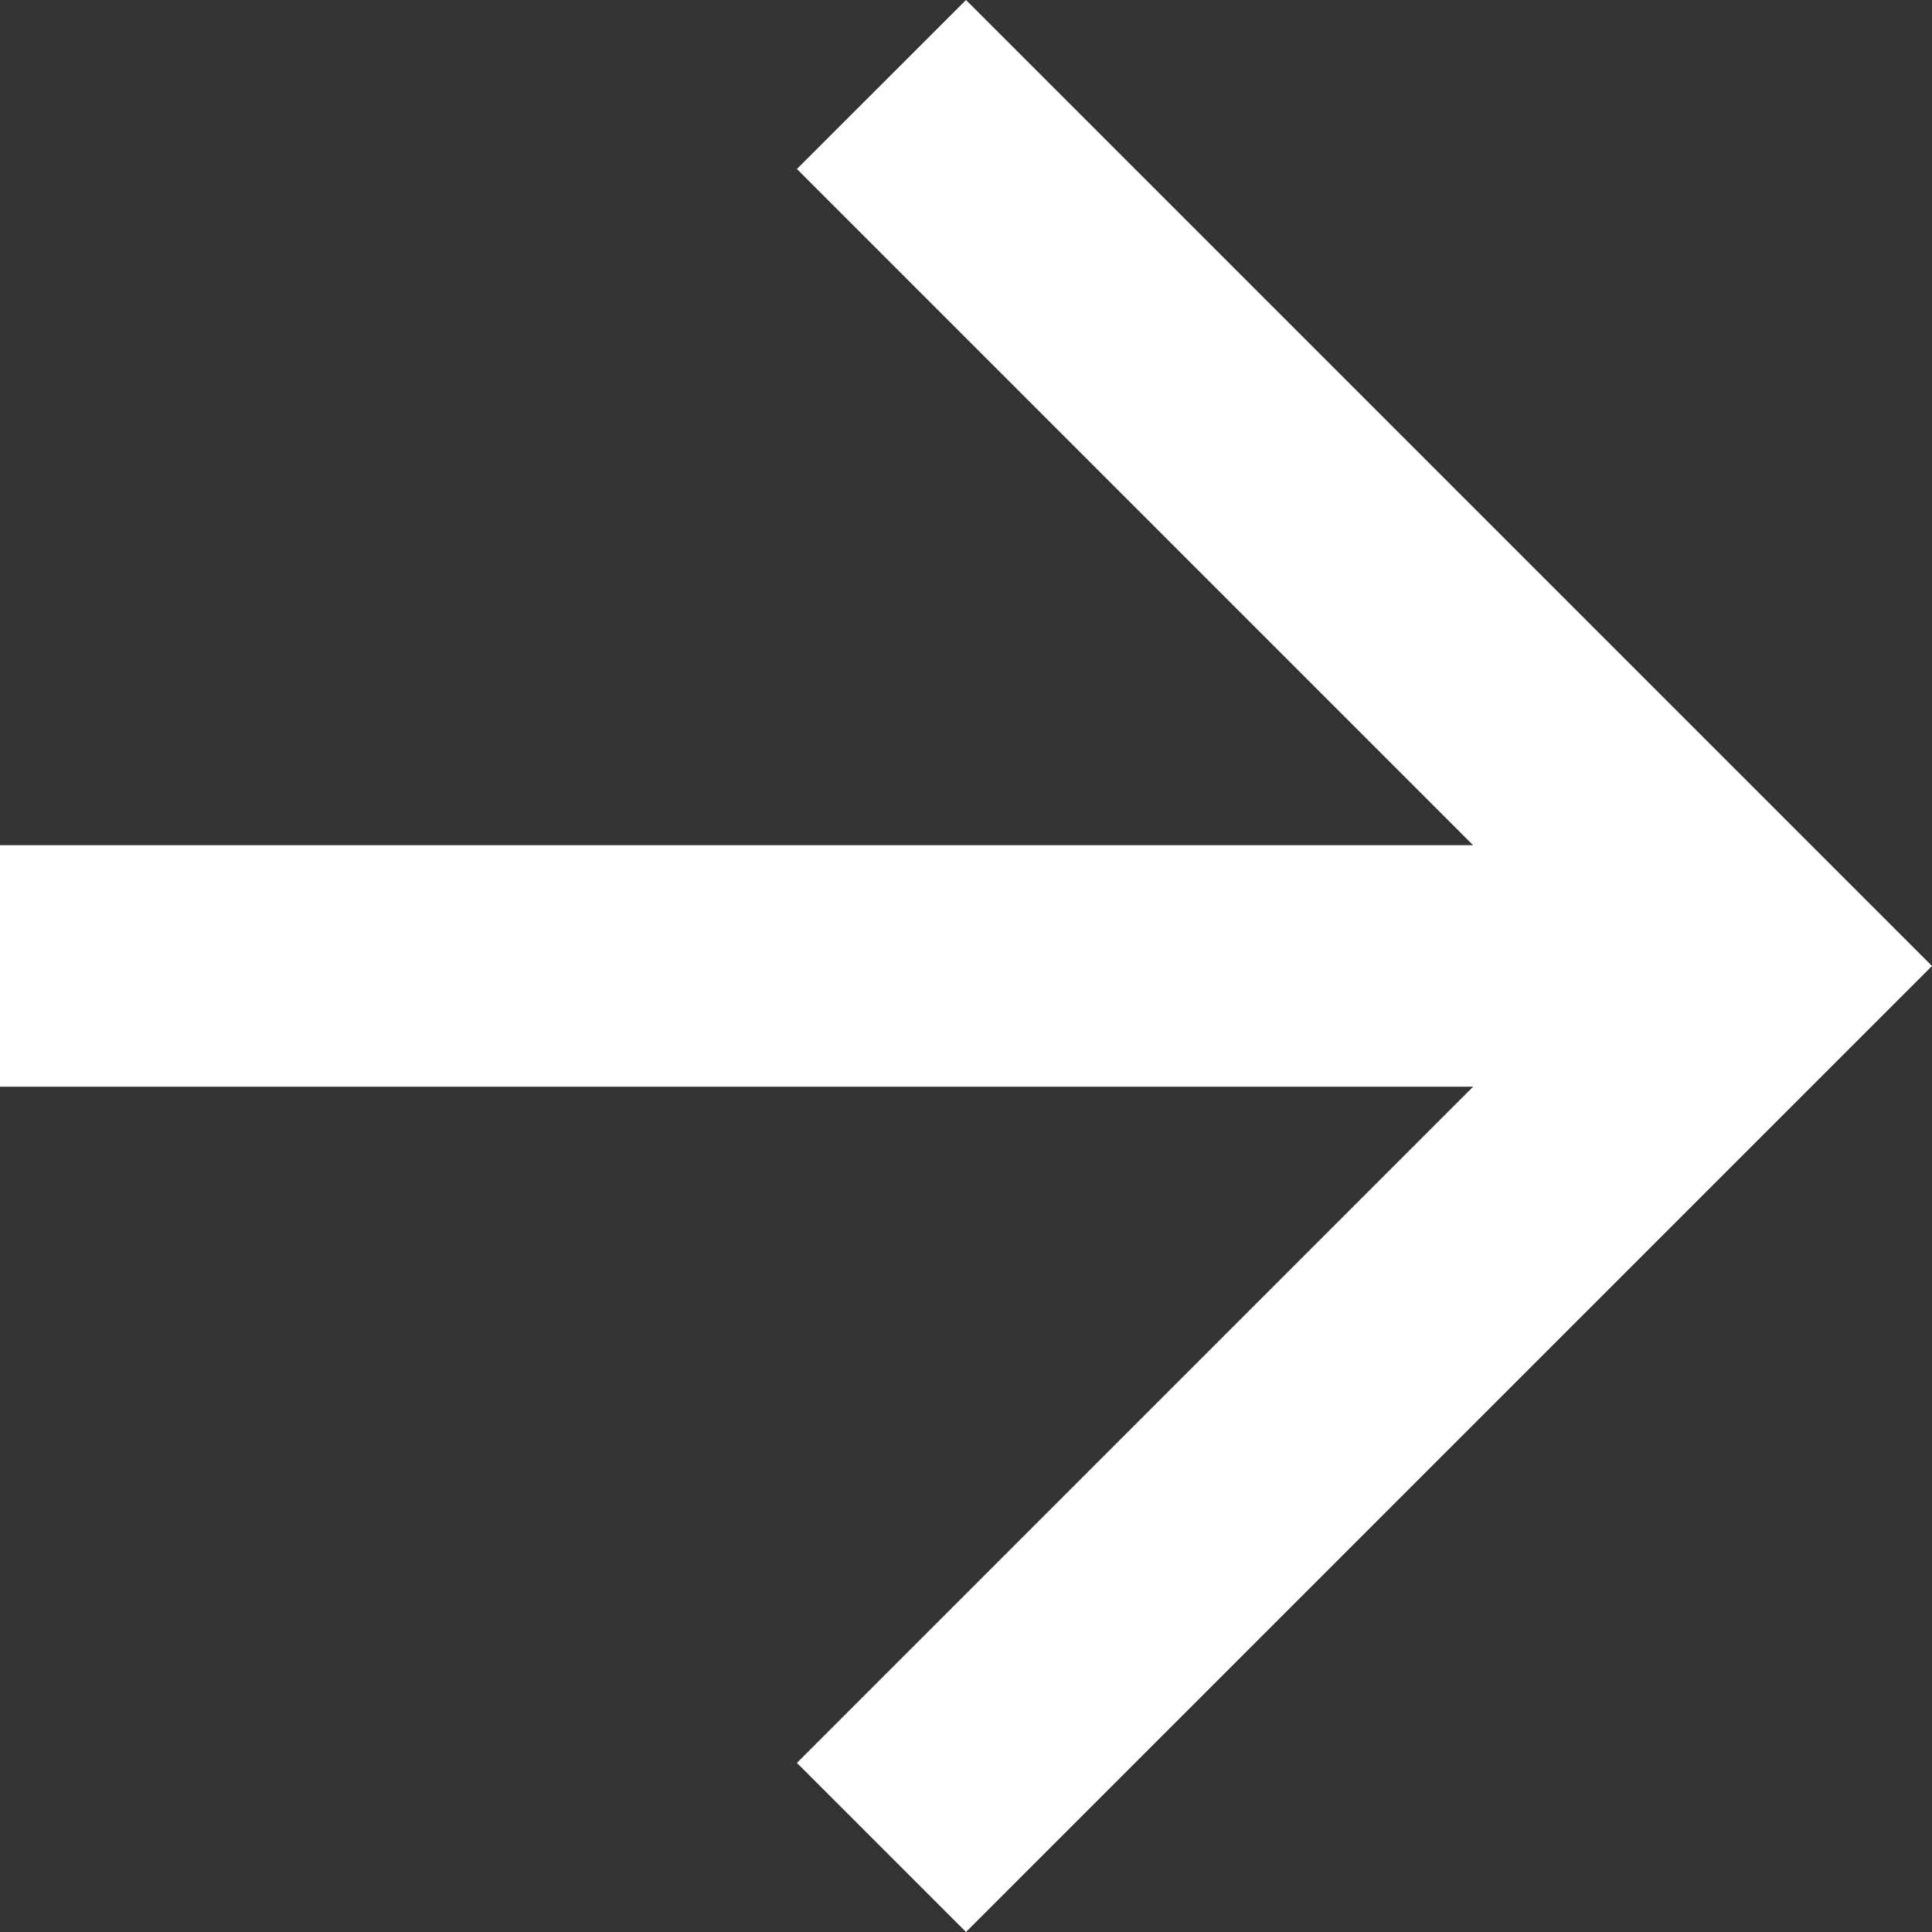
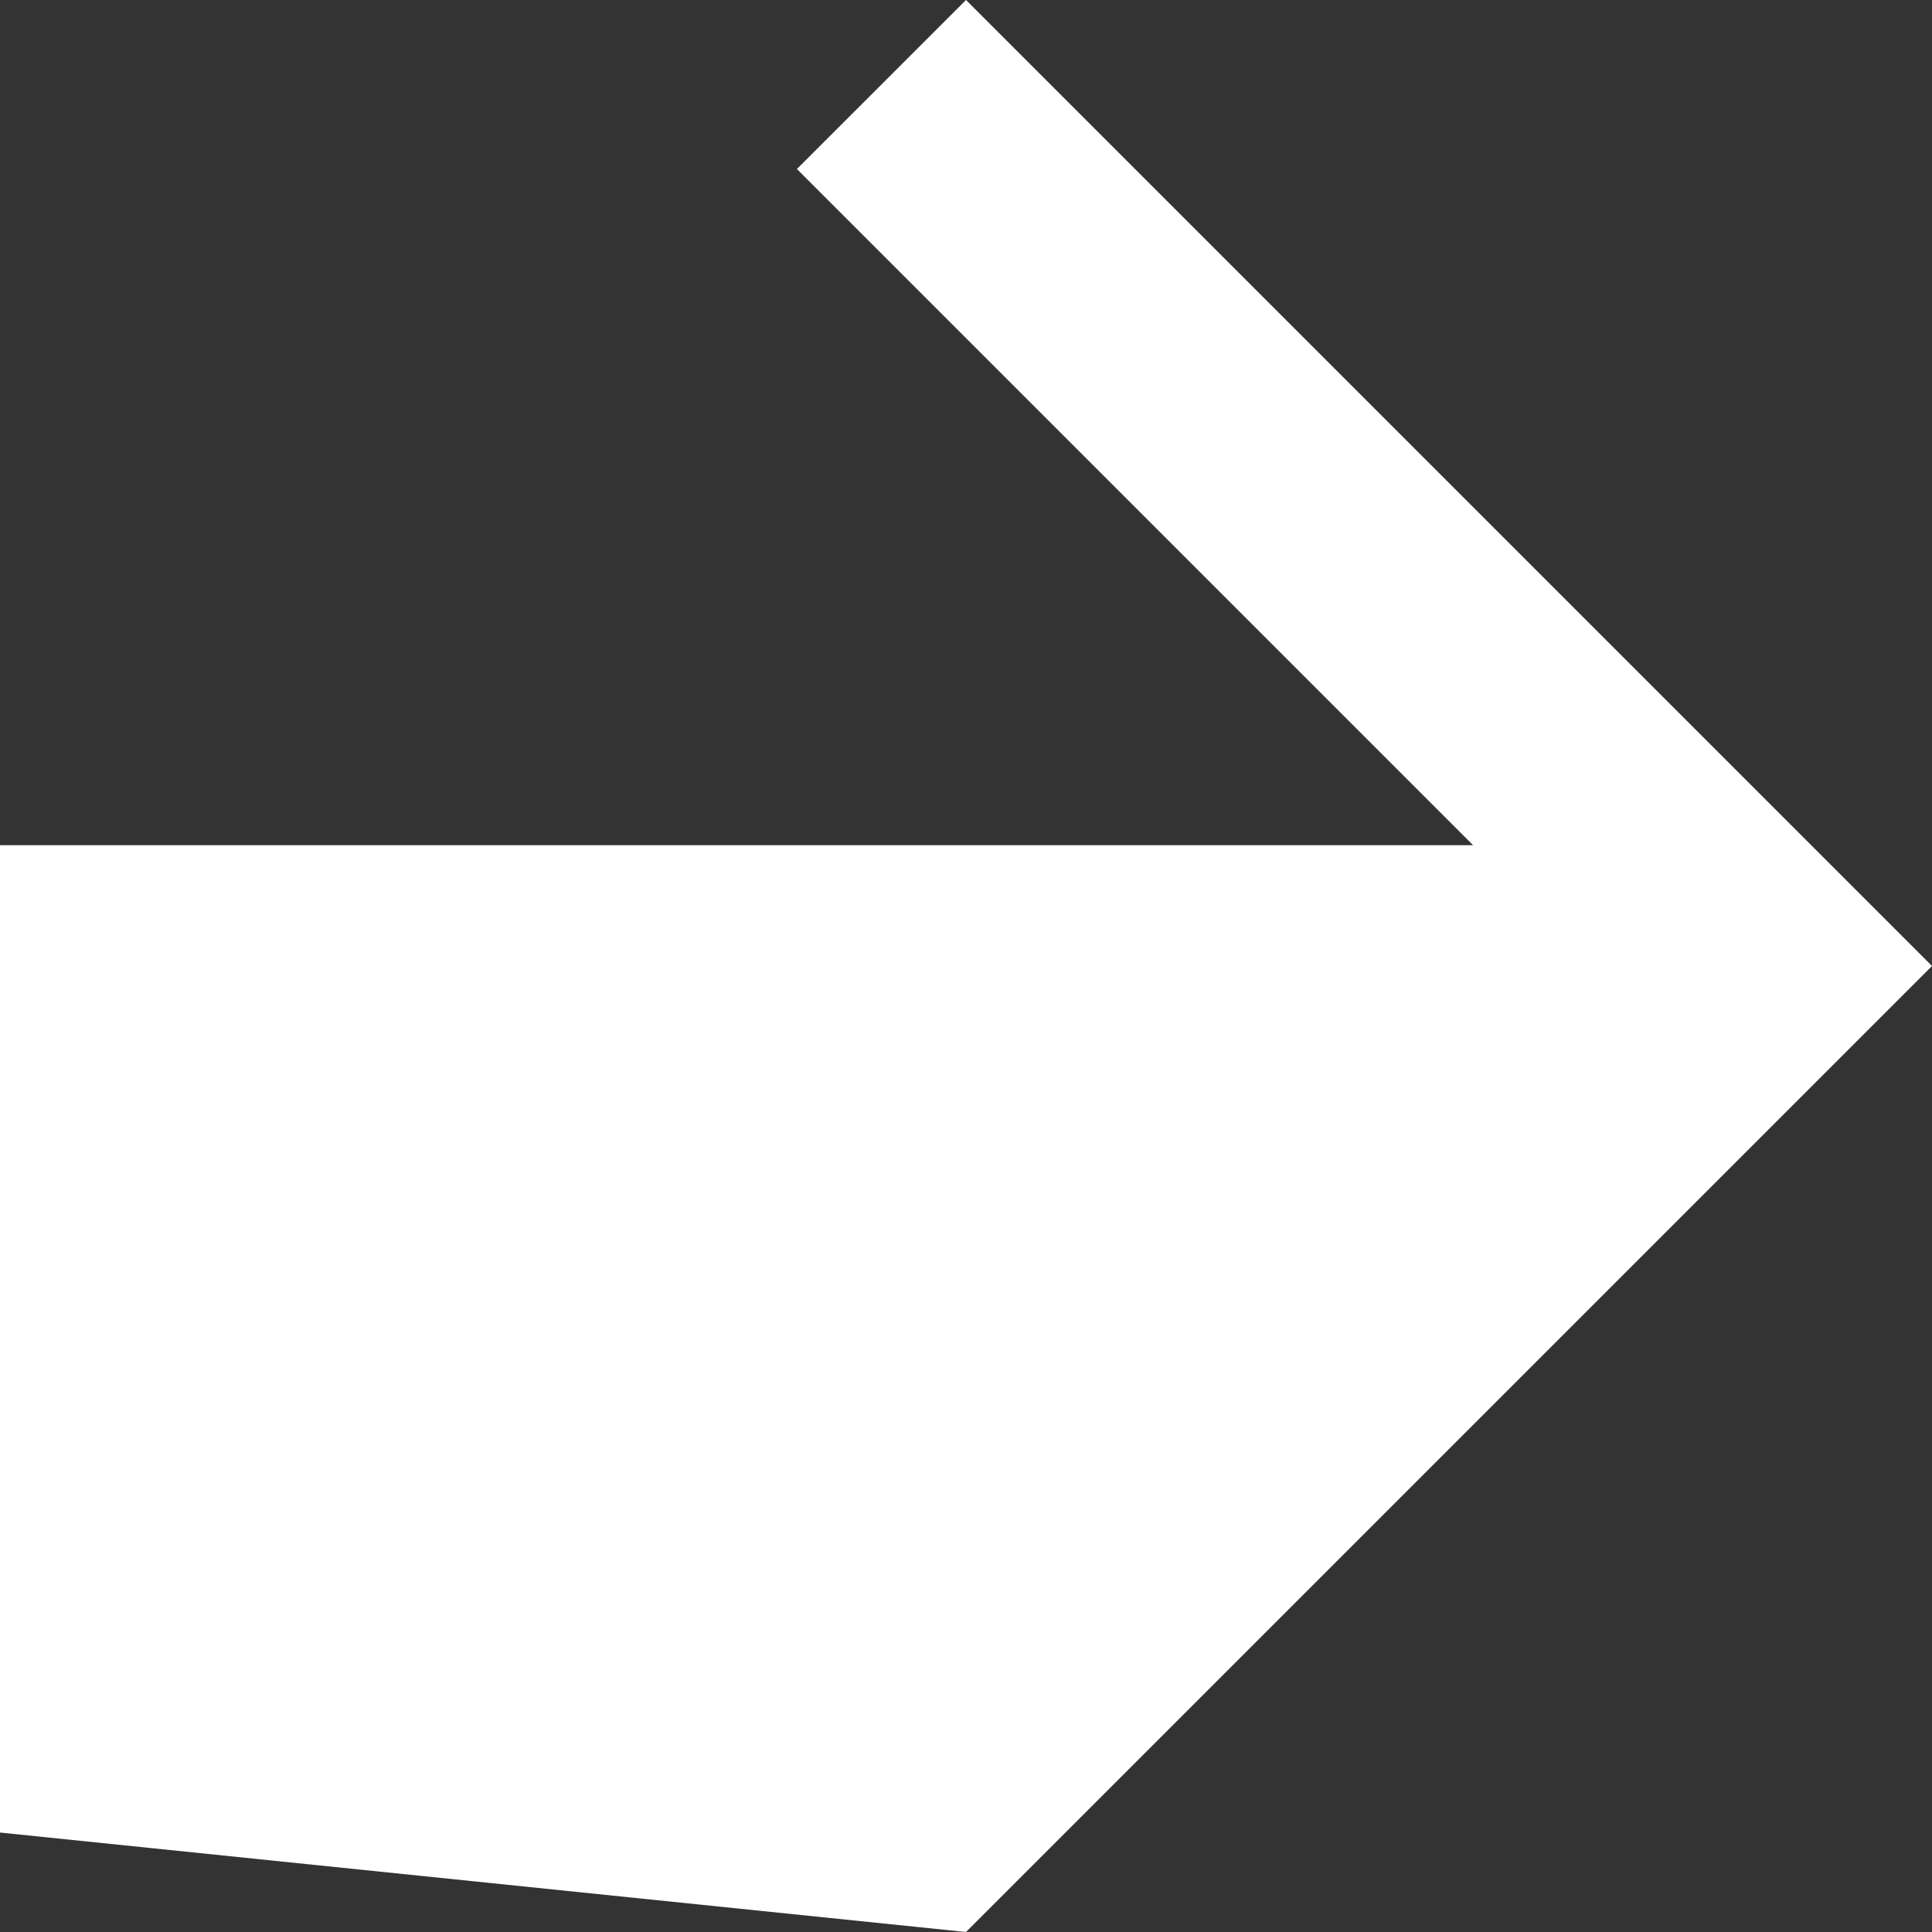
<svg xmlns="http://www.w3.org/2000/svg" width="25" height="25" viewBox="0 0 25 25">
  <rect x="0" y="0" width="25" height="25" fill="#333333" stroke="none" />
  <g id="go-back-left-arrow_2_" data-name="go-back-left-arrow (2)" transform="translate(25 25) rotate(180)">
    <g id="arrow-back">
-       <path id="Контур_29" data-name="Контур 29" d="M25,10.938H5.938l8.75-8.75L12.5,0,0,12.5,12.5,25l2.188-2.187-8.75-8.75H25Z" fill="#fff" />
+       <path id="Контур_29" data-name="Контур 29" d="M25,10.938l8.75-8.75L12.5,0,0,12.5,12.5,25l2.188-2.187-8.75-8.75H25Z" fill="#fff" />
    </g>
  </g>
</svg>